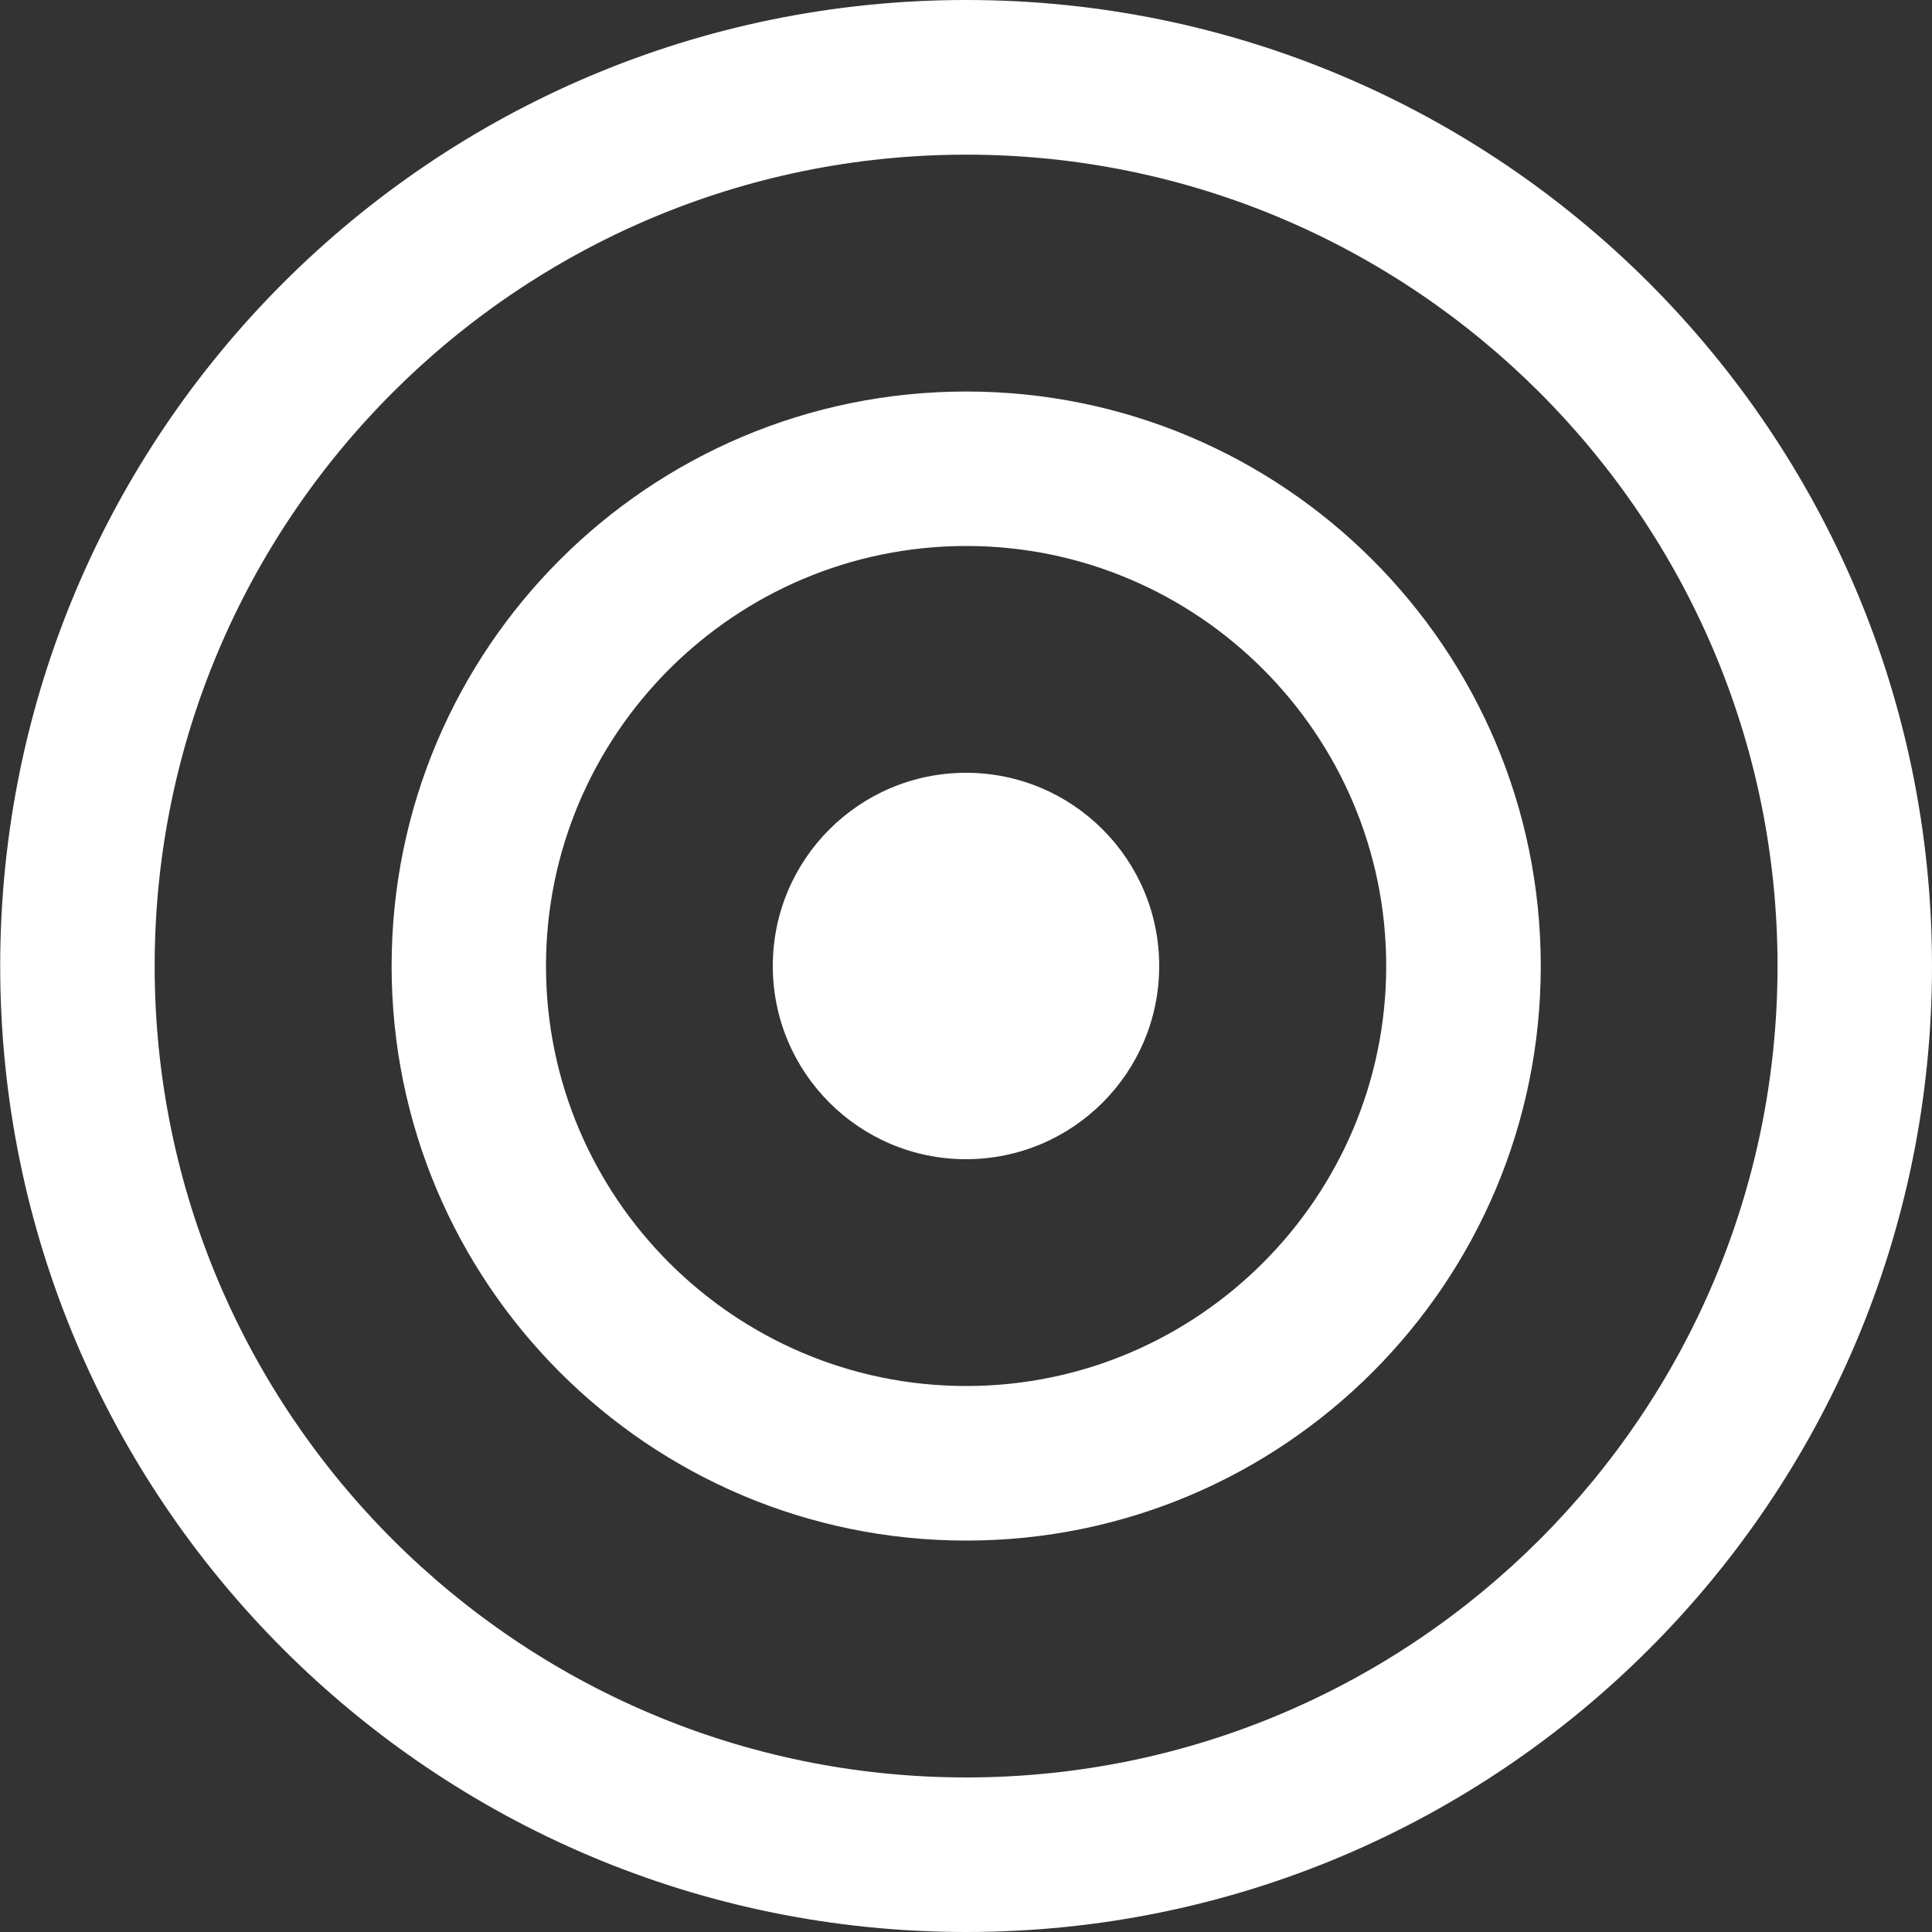
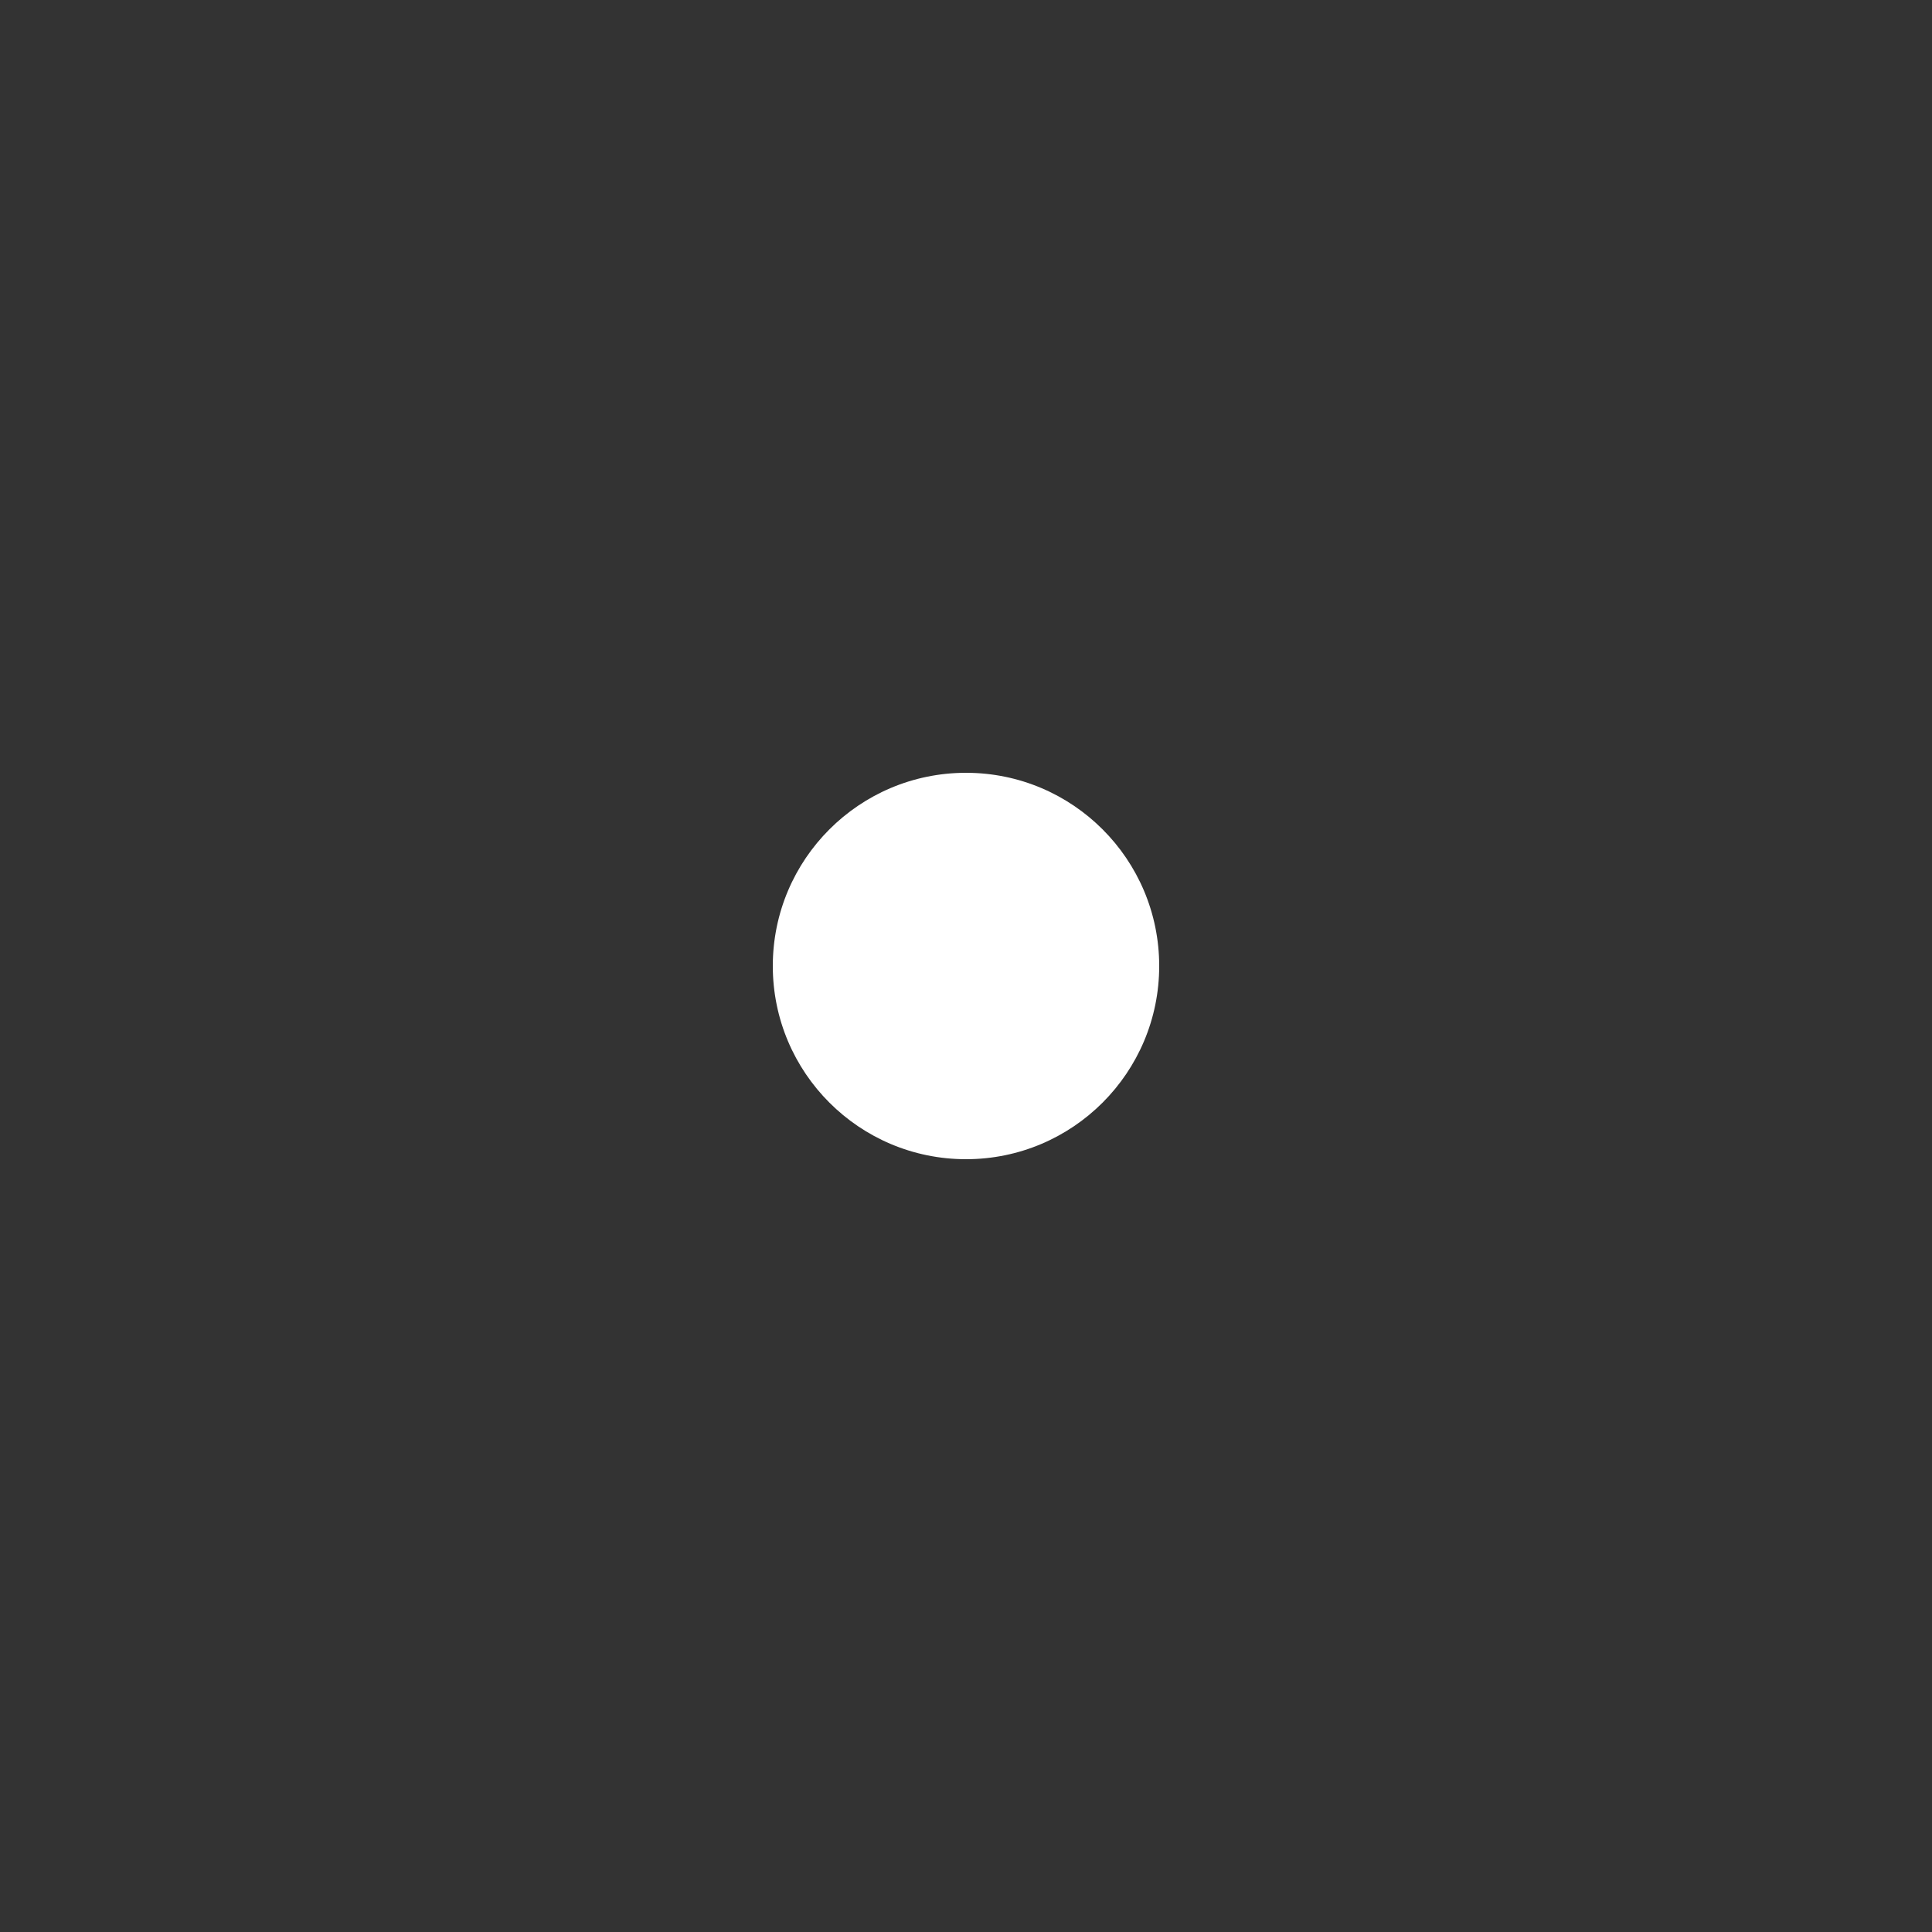
<svg xmlns="http://www.w3.org/2000/svg" version="1.1" id="圖層_1" x="0px" y="0px" width="20px" height="20px" viewBox="0 0 20 20" enable-background="new 0 0 20 20" xml:space="preserve">
  <rect x="0" y="0" width="20" height="20" fill="#333333" stroke="none" />
  <g>
-     <rect fill="none" width="20" height="20" />
    <g>
-       <path fill="#FFFFFF" d="M10.003,0C4.479,0,0.002,4.478,0.002,10c0,5.523,4.477,10,10.001,10C15.523,20,20,15.523,20,10    C20,4.478,15.523,0,10.003,0z M10.003,18.4c-4.634,0-8.402-3.768-8.402-8.4c0-4.632,3.769-8.399,8.402-8.399    c4.631,0,8.398,3.768,8.398,8.399C18.401,14.633,14.634,18.4,10.003,18.4z" />
-       <path fill="#FFFFFF" d="M10.003,4.053c-3.286,0-5.949,2.662-5.949,5.947s2.663,5.948,5.949,5.948c3.282,0,5.947-2.663,5.947-5.948    S13.285,4.053,10.003,4.053z M10.003,14.348c-2.398,0-4.351-1.95-4.351-4.348c0-2.396,1.952-4.348,4.351-4.348    c2.395,0,4.347,1.951,4.347,4.348C14.35,12.397,12.397,14.348,10.003,14.348z" />
      <circle fill="#FFFFFF" cx="10" cy="10" r="2" />
    </g>
  </g>
</svg>